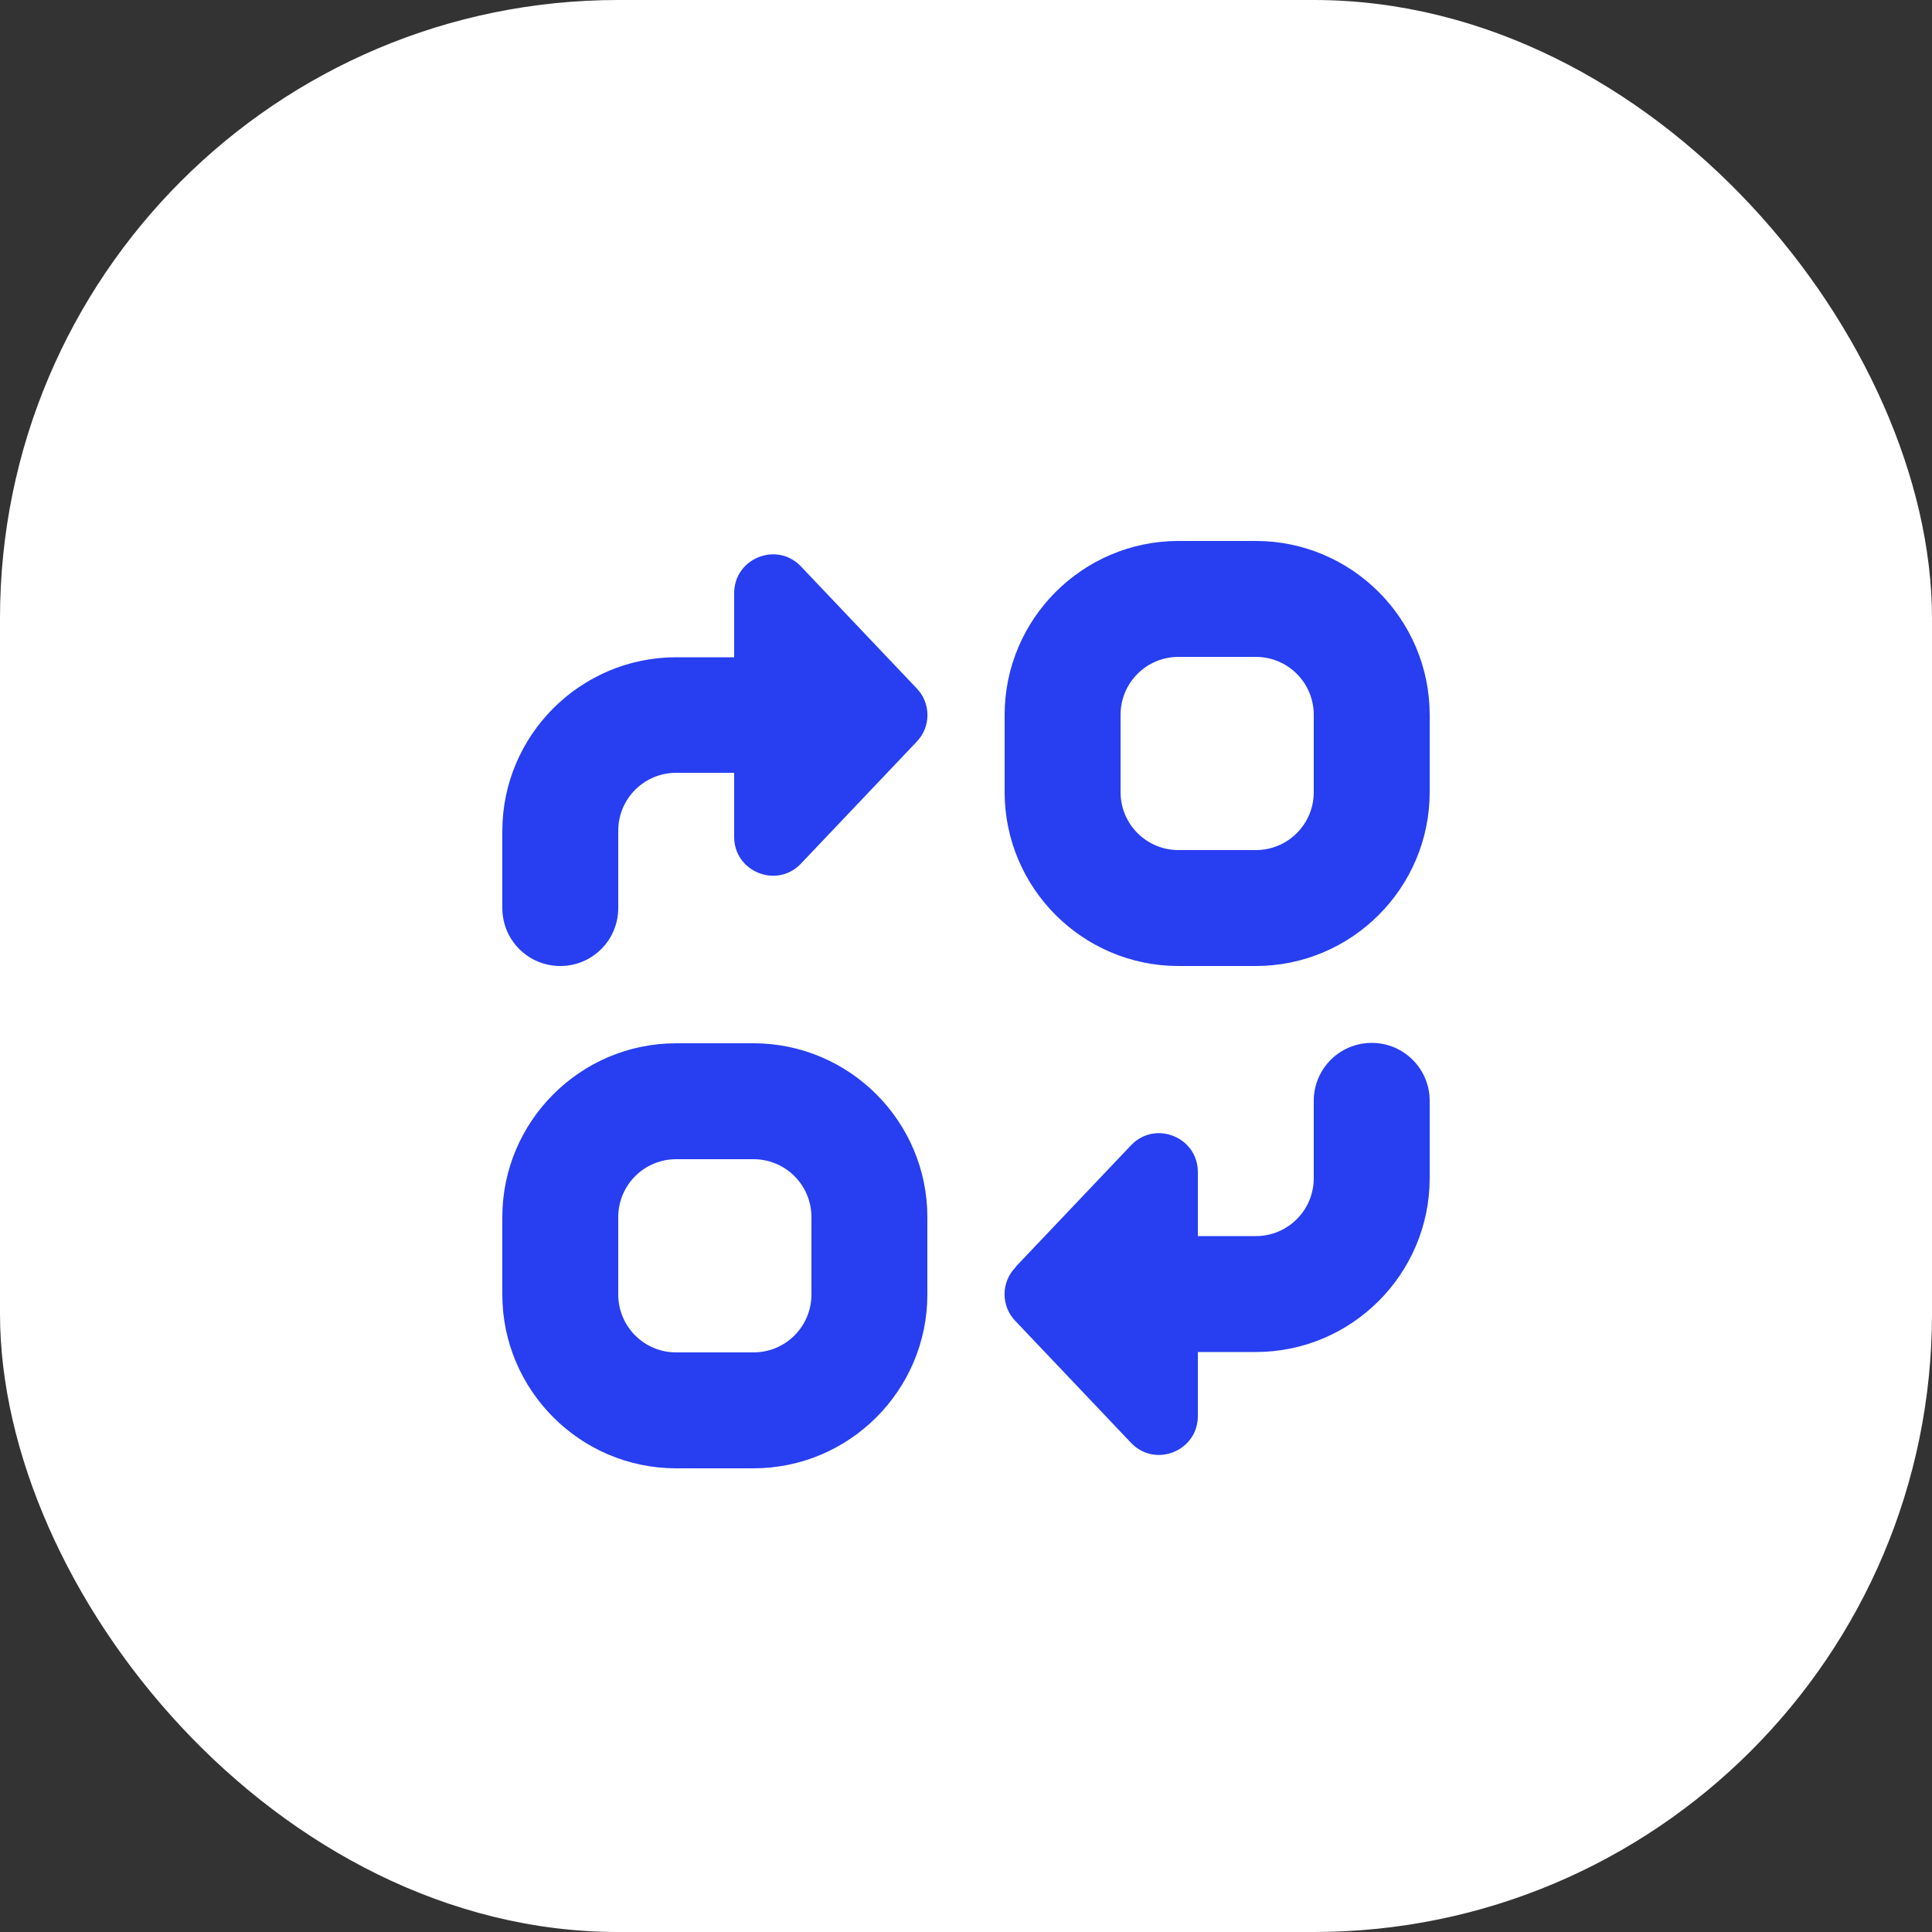
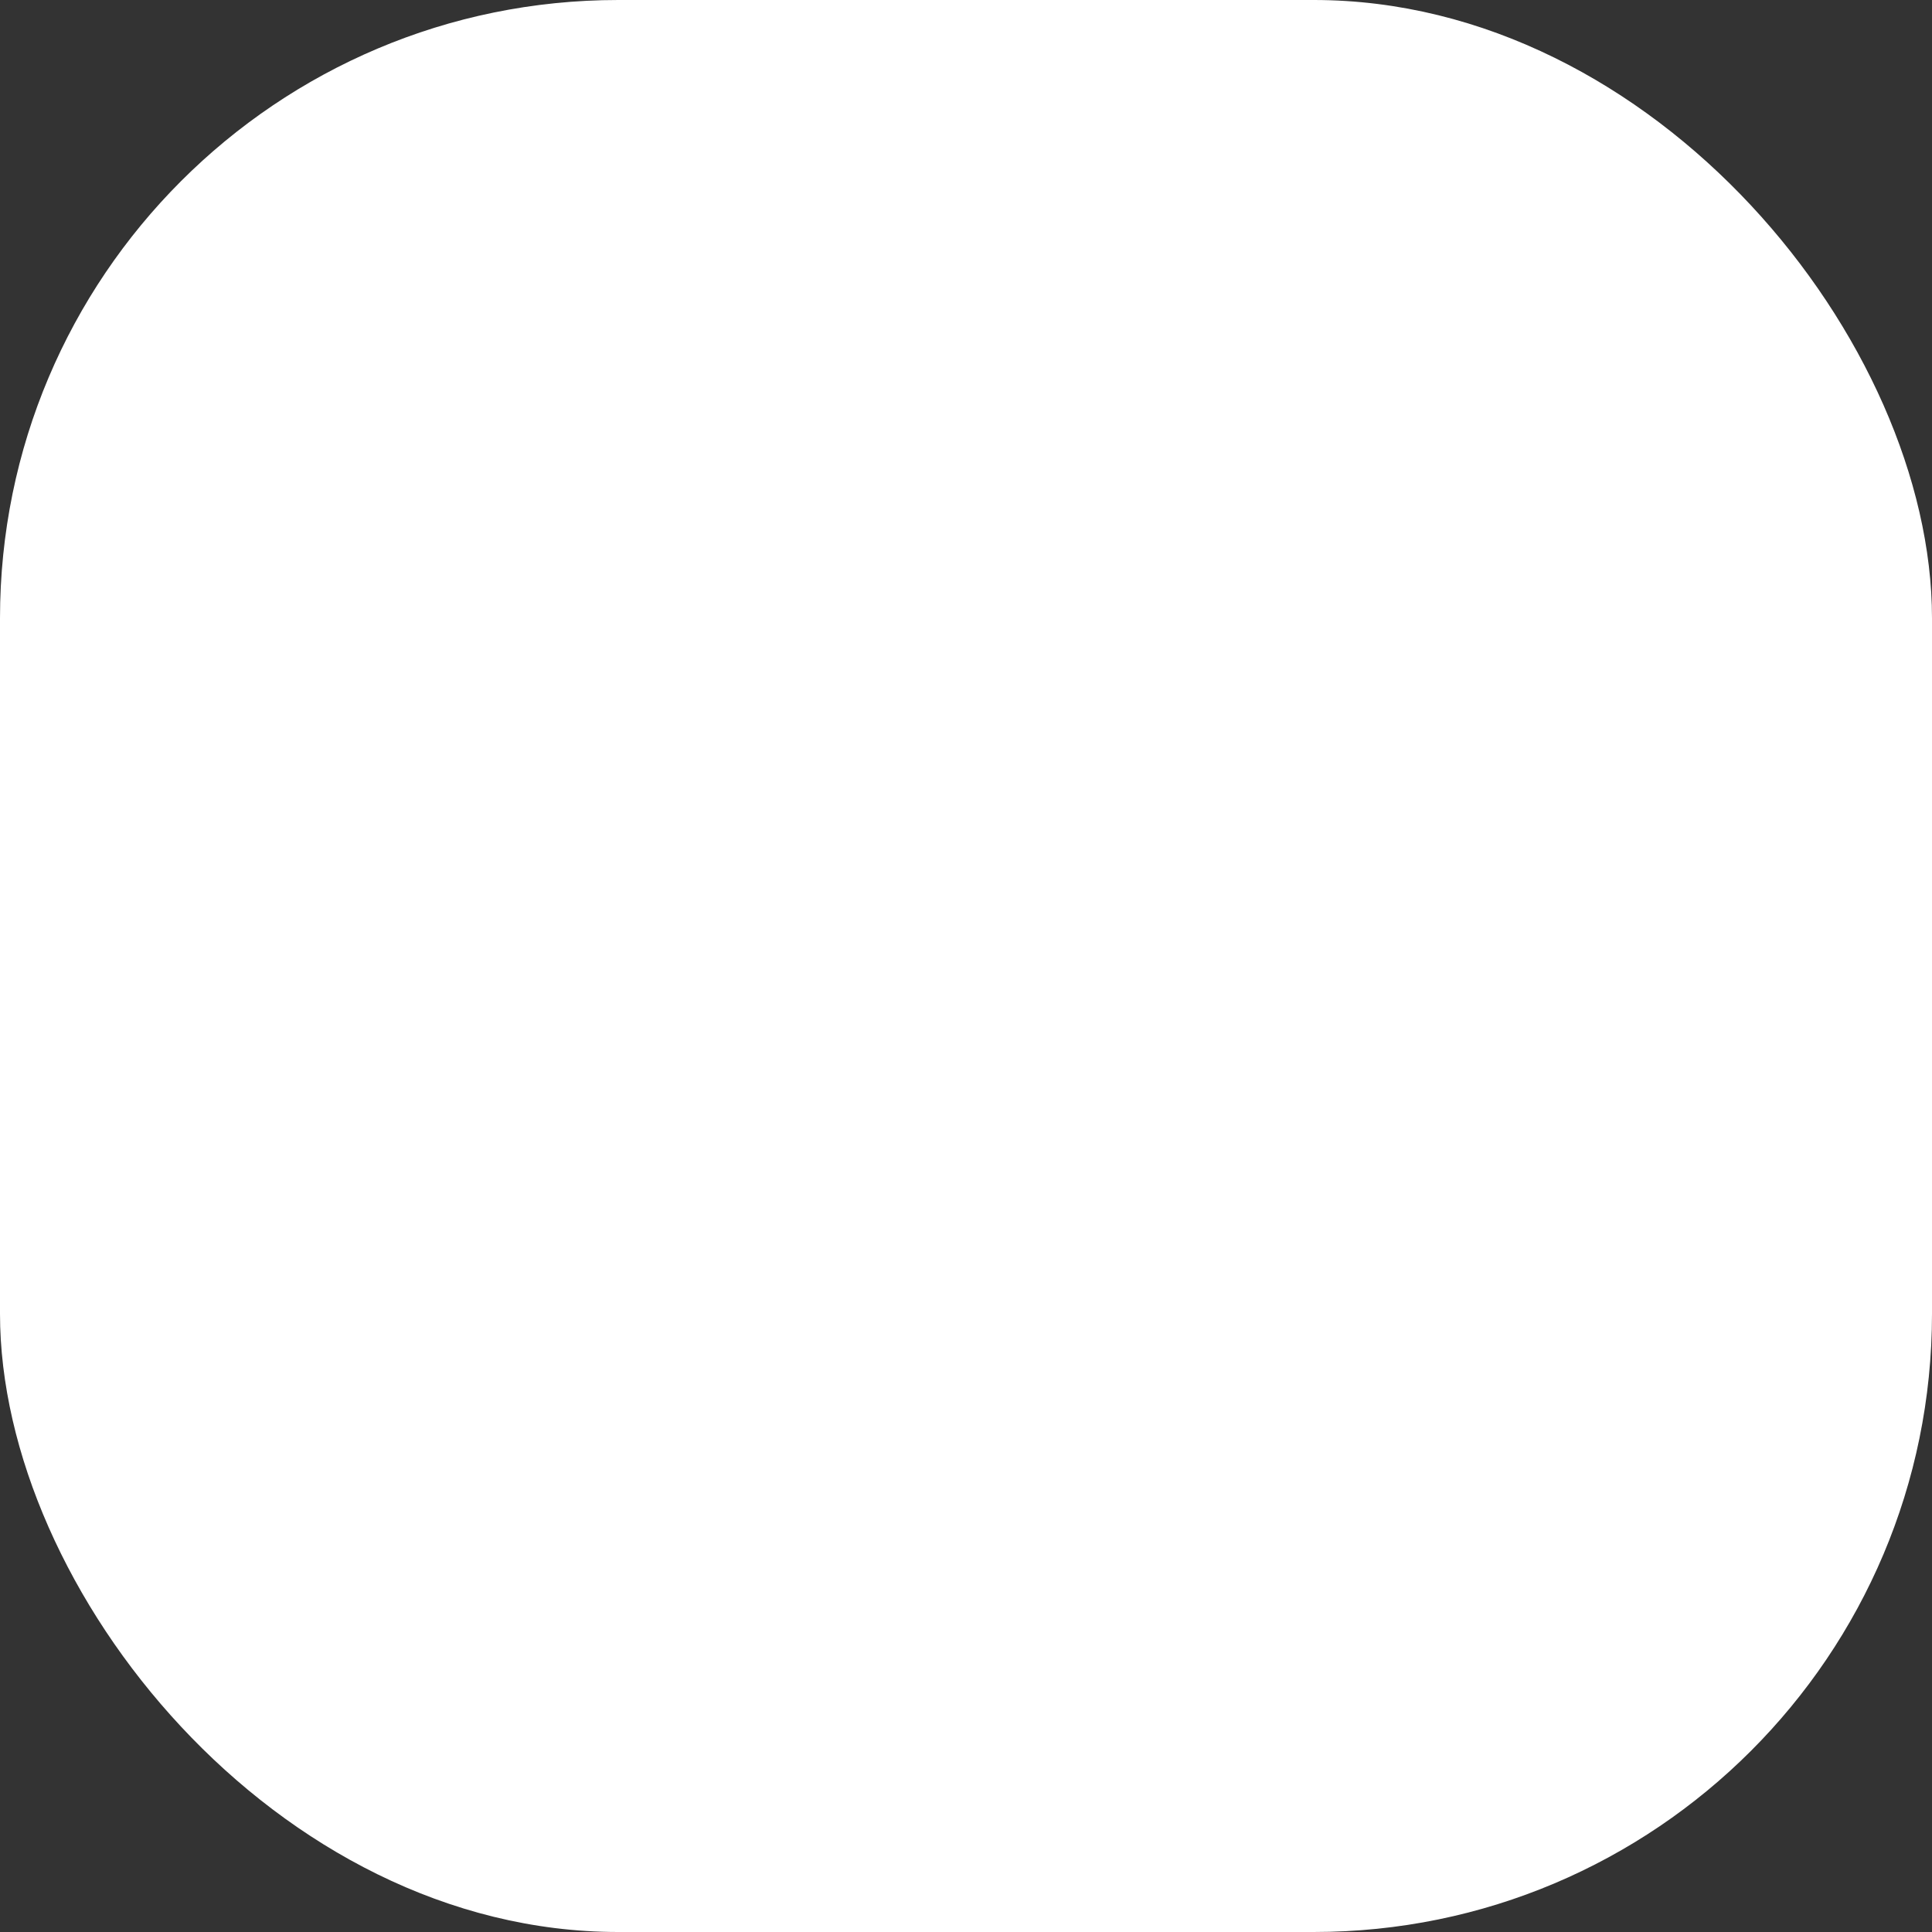
<svg xmlns="http://www.w3.org/2000/svg" width="50" height="50" viewBox="0 0 50 50" fill="none">
  <rect x="0" y="0" width="50" height="50" fill="#333333" stroke="none" />
  <rect width="50" height="50" rx="16" fill="white" />
-   <path d="M32.5 25H30.5C28.02 25 26 22.98 26 20.5V18.5C26 16.02 28.02 14 30.5 14H32.5C34.98 14 37 16.02 37 18.5V20.5C37 22.98 34.98 25 32.5 25ZM34 18.5C34 17.67 33.33 17 32.5 17H30.5C29.67 17 29 17.67 29 18.5V20.5C29 21.33 29.67 22 30.5 22H32.5C33.33 22 34 21.33 34 20.5V18.5ZM17.5 27H19.5C21.98 27 24 29.02 24 31.5V33.5C24 35.98 21.98 38 19.5 38H17.5C15.02 38 13 35.98 13 33.5V31.5C13 29.02 15.02 27 17.5 27ZM16 33.5C16 34.33 16.67 35 17.5 35H19.5C20.33 35 21 34.33 21 33.5V31.5C21 30.67 20.33 30 19.5 30H17.5C16.67 30 16 30.67 16 31.5V33.5ZM26.29 32.79C25.9 33.18 25.9 33.81 26.29 34.2L29.29 37.36C29.92 37.99 31 37.54 31 36.65V34.99H32.5C34.98 34.99 37 32.97 37 30.49V28.49C37 27.66 36.33 26.99 35.5 26.99C34.67 26.99 34 27.66 34 28.49V30.49C34 31.32 33.33 31.99 32.5 31.99H31V30.33C31 29.44 29.92 28.99 29.29 29.62L26.29 32.78V32.79ZM13 21.5V23.5C13 24.33 13.67 25 14.5 25C15.33 25 16 24.33 16 23.5V21.5C16 20.67 16.67 20 17.5 20H19V21.66C19 22.55 20.08 23 20.71 22.37L23.71 19.21C24.1 18.82 24.1 18.19 23.71 17.8L20.71 14.64C20.08 14.01 19 14.46 19 15.35V17.01H17.5C15.02 17.01 13 19.03 13 21.51V21.5Z" fill="#273EF1" />
</svg>